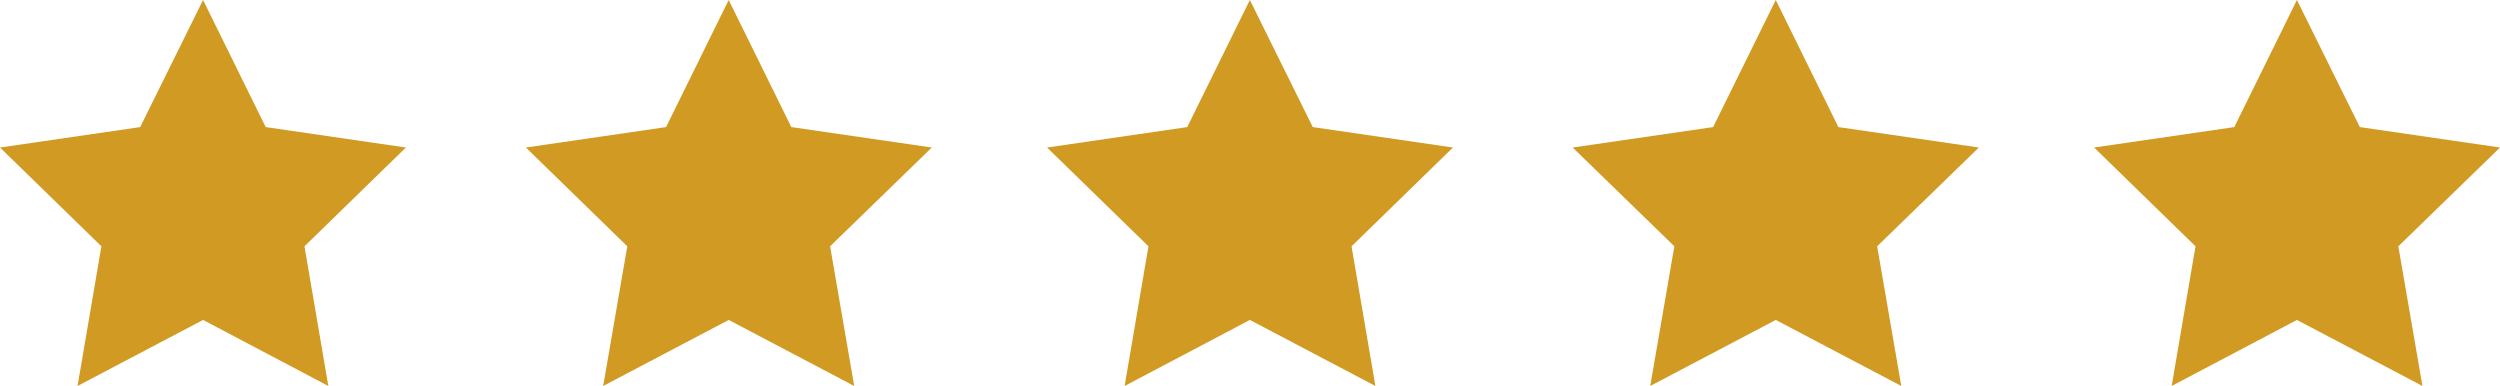
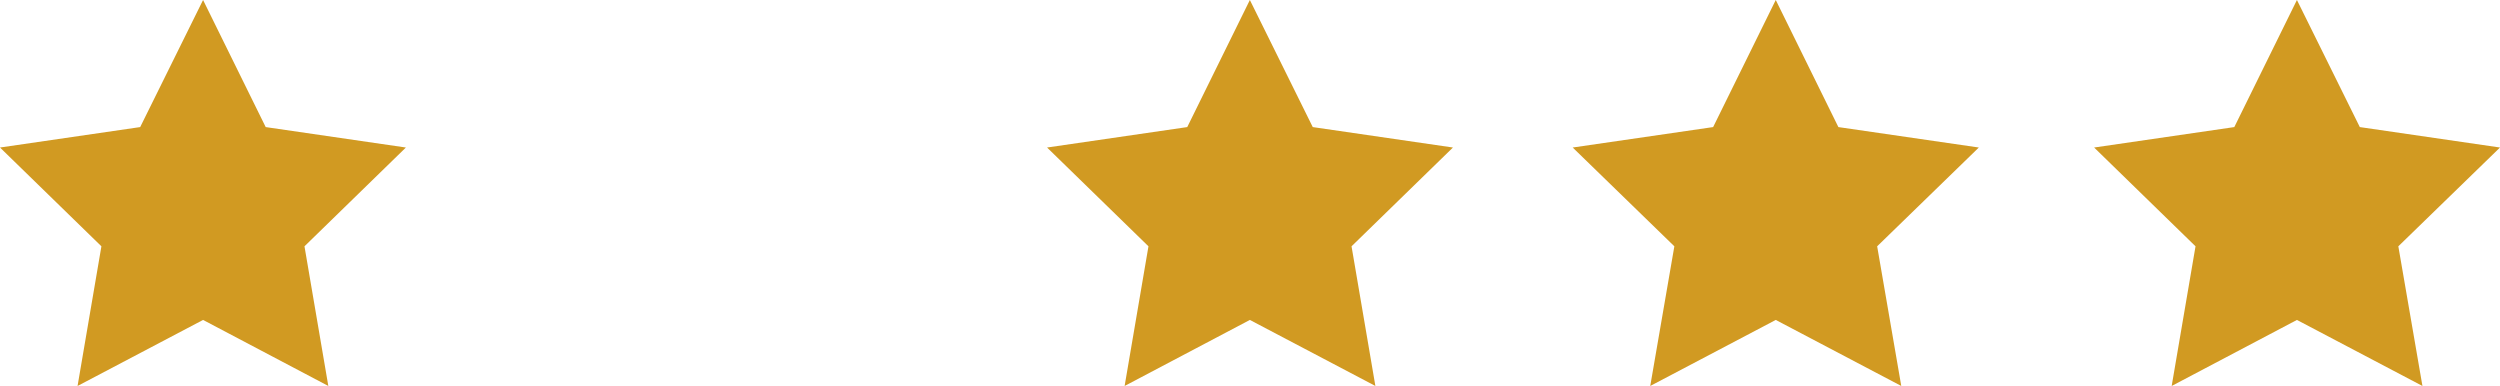
<svg xmlns="http://www.w3.org/2000/svg" viewBox="0 0 95.41 14.73">
  <defs>
    <style>.cls-1{fill:#d19a22;}</style>
  </defs>
  <g id="Capa_2" data-name="Capa 2">
    <g id="Capa_1-2" data-name="Capa 1">
      <polygon class="cls-1" points="7.75 0 5.35 4.85 0 5.63 3.87 9.4 2.96 14.73 7.75 12.21 12.53 14.73 11.62 9.4 15.49 5.63 10.14 4.85 7.75 0" />
-       <polygon class="cls-1" points="27.81 0 25.42 4.85 20.07 5.63 23.94 9.4 23.02 14.73 27.81 12.21 32.6 14.73 31.68 9.4 35.56 5.63 30.2 4.85 27.81 0" />
      <polygon class="cls-1" points="47.7 0 45.31 4.85 39.96 5.63 43.83 9.4 42.92 14.73 47.7 12.21 52.49 14.73 51.58 9.4 55.45 5.63 50.1 4.85 47.7 0" />
      <polygon class="cls-1" points="67.77 0 65.38 4.85 60.02 5.63 63.9 9.4 62.98 14.73 67.77 12.21 72.56 14.73 71.64 9.4 75.52 5.63 70.16 4.85 67.77 0" />
      <polygon class="cls-1" points="87.66 0 85.27 4.85 79.92 5.63 83.79 9.4 82.88 14.73 87.66 12.21 92.45 14.73 91.53 9.4 95.41 5.63 90.06 4.85 87.66 0" />
    </g>
  </g>
</svg>